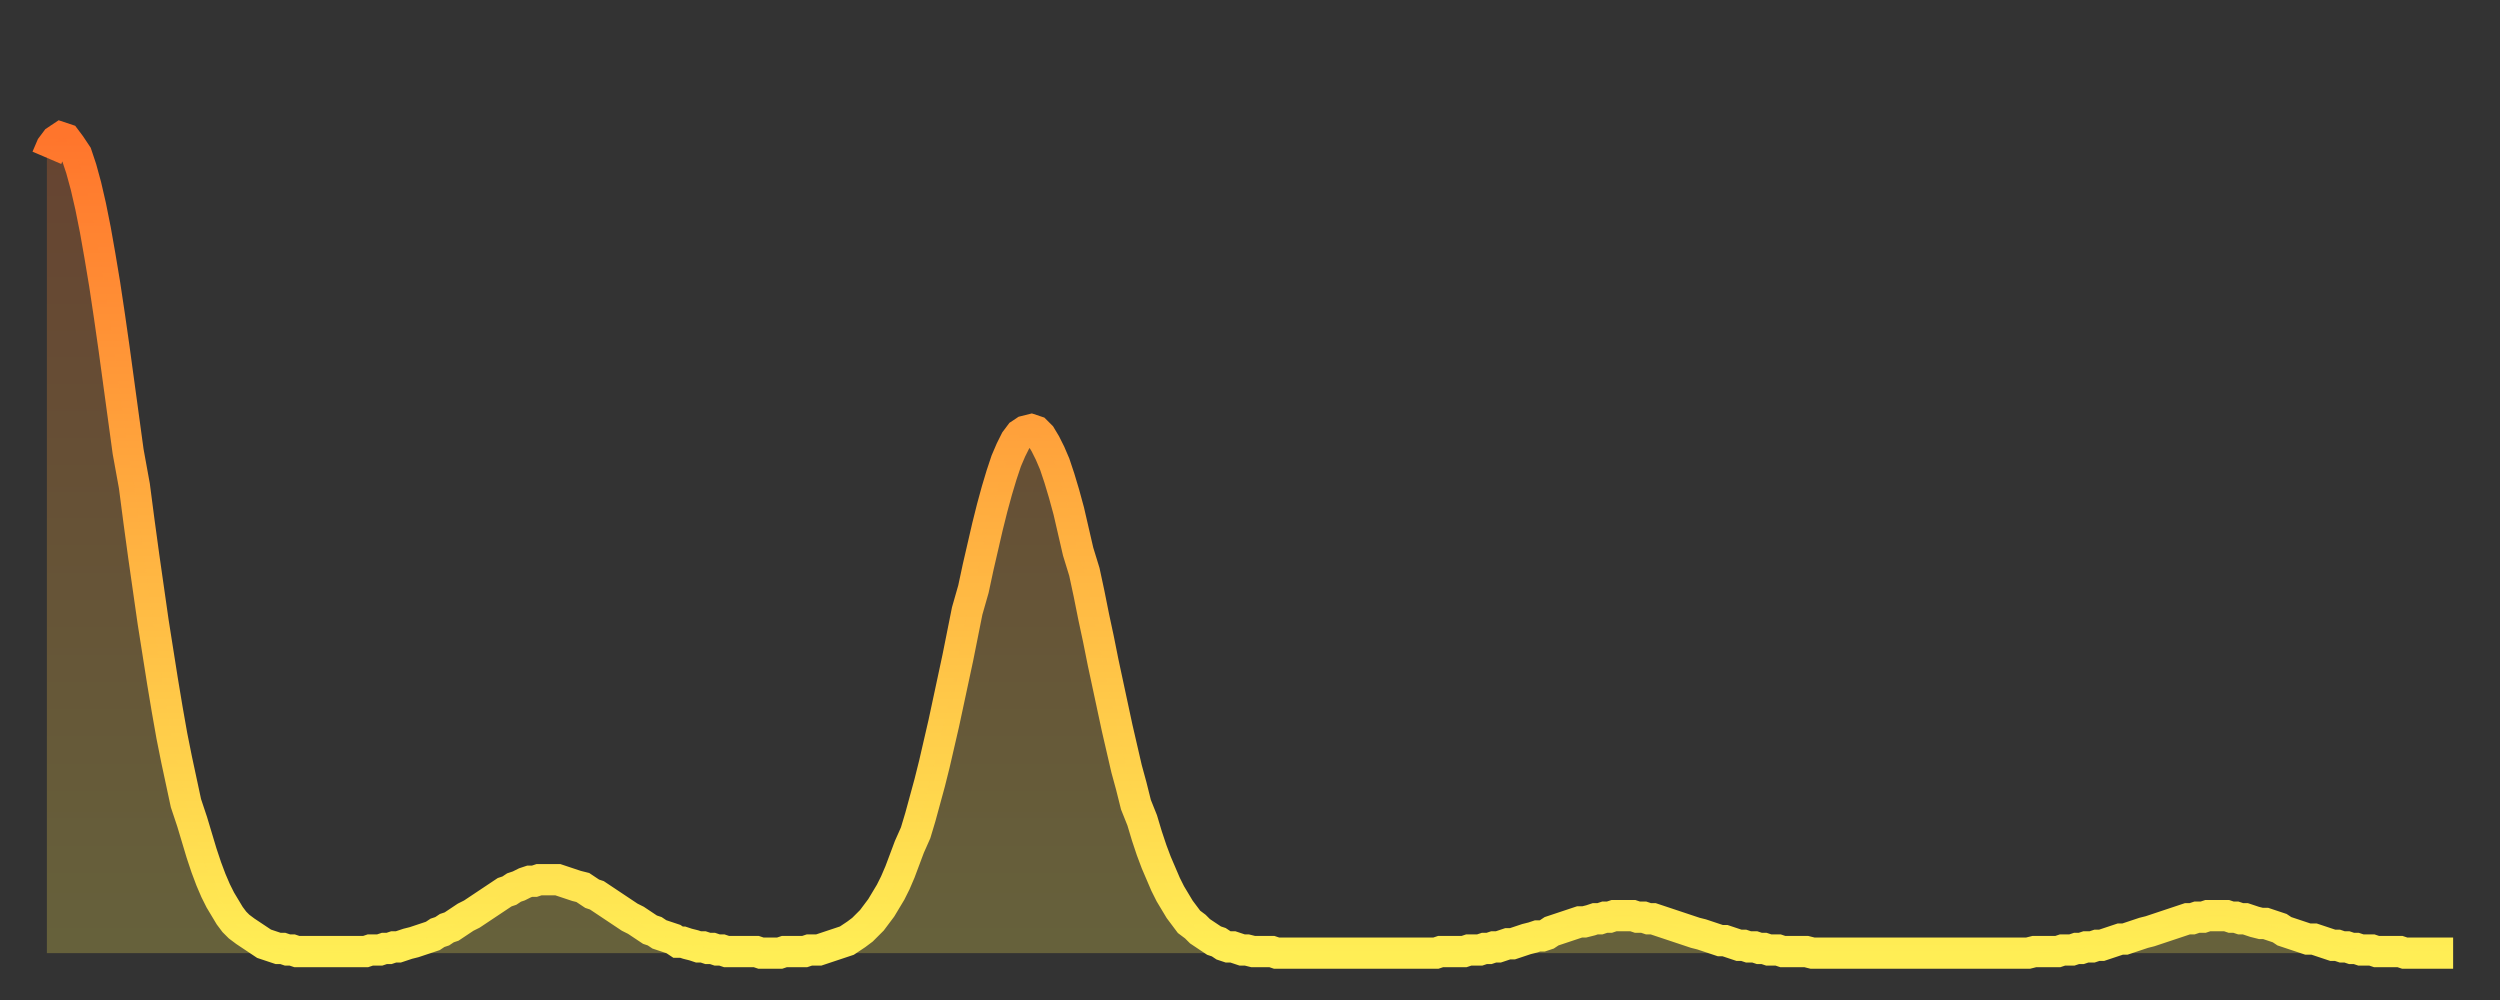
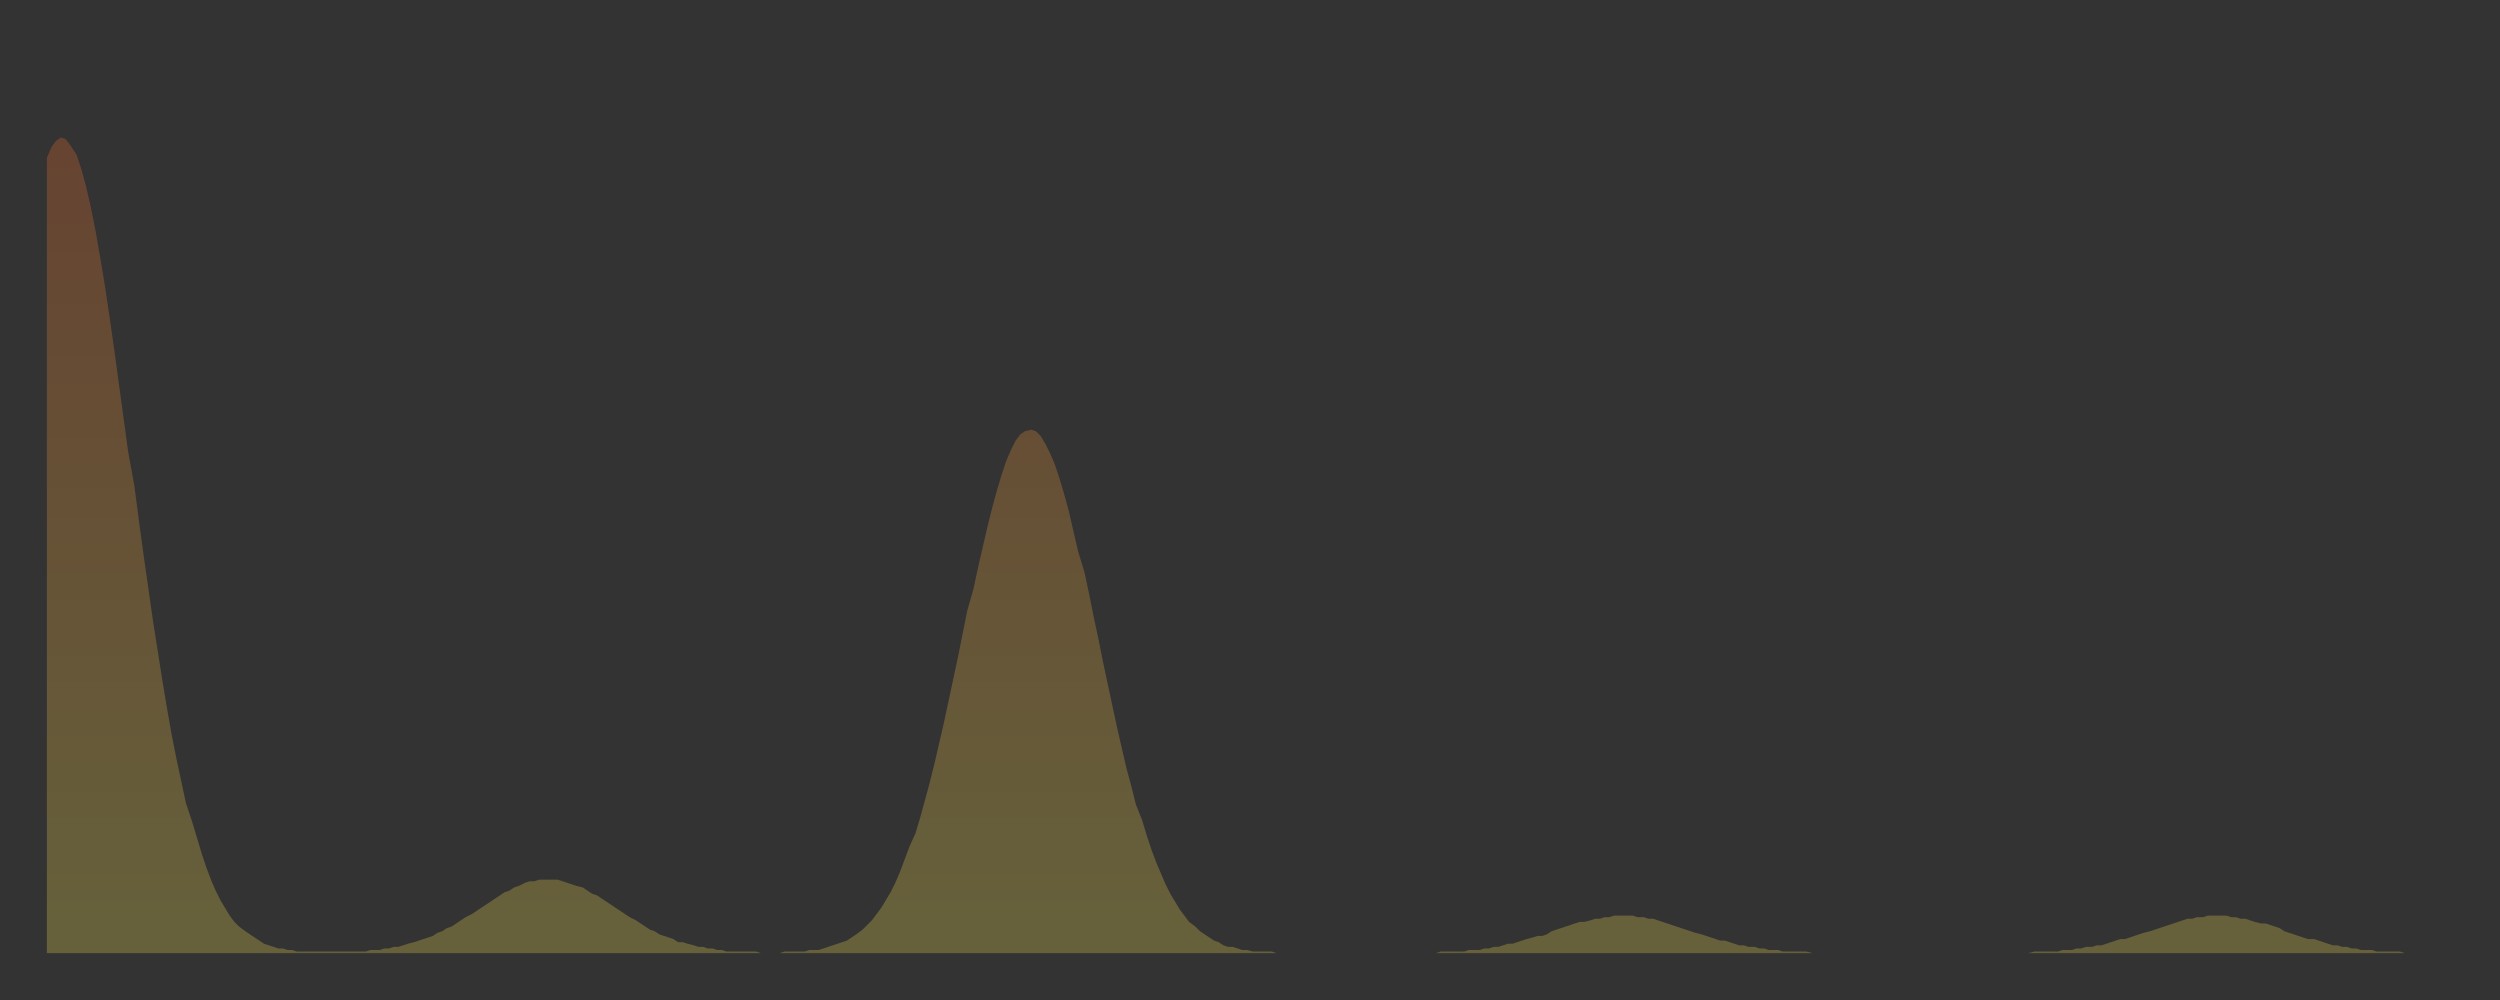
<svg xmlns="http://www.w3.org/2000/svg" baseProfile="full" height="64" version="1.1" width="160">
  <rect width="100%" height="100%" fill="#333333" stroke="none" />
  <defs>
    <linearGradient id="id247846" x1="0" x2="0" y1="0" y2="1">
      <stop offset="0%" stop-color="#ff752c" />
      <stop offset="50%" stop-color="#ffb241" />
      <stop offset="100%" stop-color="#ffee55" />
    </linearGradient>
  </defs>
  <g transform="translate(3,3)">
    <g>
-       <path d="M 0.0 7.1 0.3 6.4 0.6 6.0 0.9 5.8 1.2 5.9 1.5 6.3 1.9 6.9 2.2 7.8 2.5 8.9 2.8 10.2 3.1 11.7 3.4 13.4 3.7 15.2 4.0 17.2 4.3 19.3 4.6 21.5 4.9 23.7 5.2 25.9 5.6 28.1 5.9 30.4 6.2 32.6 6.5 34.7 6.8 36.8 7.1 38.7 7.4 40.6 7.7 42.4 8.0 44.1 8.3 45.6 8.6 47.0 8.9 48.4 9.3 49.6 9.6 50.6 9.9 51.6 10.2 52.5 10.5 53.3 10.8 54.0 11.1 54.6 11.4 55.1 11.7 55.6 12.0 56.0 12.3 56.3 12.7 56.6 13.0 56.8 13.3 57.0 13.6 57.2 13.9 57.4 14.2 57.5 14.5 57.6 14.8 57.7 15.1 57.7 15.4 57.8 15.7 57.8 16.0 57.9 16.4 57.9 16.7 57.9 17.0 57.9 17.3 57.9 17.6 57.9 17.9 57.9 18.2 57.9 18.5 57.9 18.8 57.9 19.1 57.9 19.4 57.9 19.8 57.9 20.1 57.9 20.4 57.9 20.7 57.8 21.0 57.8 21.3 57.8 21.6 57.7 21.9 57.7 22.2 57.6 22.5 57.6 22.8 57.5 23.1 57.4 23.5 57.3 23.8 57.2 24.1 57.1 24.4 57.0 24.7 56.9 25.0 56.7 25.3 56.6 25.6 56.4 25.9 56.3 26.2 56.1 26.5 55.9 26.8 55.7 27.2 55.5 27.5 55.3 27.8 55.1 28.1 54.9 28.4 54.7 28.7 54.5 29.0 54.3 29.3 54.1 29.6 54.0 29.9 53.8 30.2 53.7 30.6 53.5 30.9 53.4 31.2 53.4 31.5 53.3 31.8 53.3 32.1 53.3 32.4 53.3 32.7 53.3 33.0 53.4 33.3 53.5 33.6 53.6 33.9 53.7 34.3 53.8 34.6 54.0 34.9 54.2 35.2 54.3 35.5 54.5 35.8 54.7 36.1 54.9 36.4 55.1 36.7 55.3 37.0 55.5 37.3 55.7 37.7 55.9 38.0 56.1 38.3 56.3 38.6 56.5 38.9 56.6 39.2 56.8 39.5 56.9 39.8 57.0 40.1 57.1 40.4 57.3 40.7 57.3 41.0 57.4 41.4 57.5 41.7 57.6 42.0 57.6 42.3 57.7 42.6 57.7 42.9 57.8 43.2 57.8 43.5 57.9 43.8 57.9 44.1 57.9 44.4 57.9 44.7 57.9 45.1 57.9 45.4 57.9 45.7 58.0 46.0 58.0 46.3 58.0 46.6 58.0 46.9 58.0 47.2 57.9 47.5 57.9 47.8 57.9 48.1 57.9 48.5 57.9 48.8 57.8 49.1 57.8 49.4 57.8 49.7 57.7 50.0 57.6 50.3 57.5 50.6 57.4 50.9 57.3 51.2 57.2 51.5 57.0 51.8 56.8 52.2 56.5 52.5 56.2 52.8 55.9 53.1 55.5 53.4 55.1 53.7 54.6 54.0 54.1 54.3 53.5 54.6 52.8 54.9 52.0 55.2 51.2 55.6 50.3 55.9 49.3 56.2 48.2 56.5 47.1 56.8 45.9 57.1 44.6 57.4 43.3 57.7 41.9 58.0 40.5 58.3 39.1 58.6 37.6 58.9 36.1 59.3 34.7 59.6 33.3 59.9 32.0 60.2 30.7 60.5 29.5 60.8 28.4 61.1 27.4 61.4 26.5 61.7 25.8 62.0 25.2 62.3 24.8 62.6 24.6 63.0 24.5 63.3 24.6 63.6 24.9 63.9 25.4 64.2 26.0 64.5 26.7 64.8 27.6 65.1 28.6 65.4 29.7 65.7 31.0 66.0 32.3 66.4 33.6 66.7 35.0 67.0 36.5 67.3 37.9 67.6 39.4 67.9 40.8 68.2 42.2 68.5 43.6 68.8 44.9 69.1 46.2 69.4 47.3 69.7 48.5 70.1 49.5 70.4 50.5 70.7 51.4 71.0 52.2 71.3 52.9 71.6 53.6 71.9 54.2 72.2 54.7 72.5 55.2 72.8 55.6 73.1 56.0 73.5 56.3 73.8 56.6 74.1 56.8 74.4 57.0 74.7 57.2 75.0 57.3 75.3 57.5 75.6 57.6 75.9 57.6 76.2 57.7 76.5 57.8 76.8 57.8 77.2 57.9 77.5 57.9 77.8 57.9 78.1 57.9 78.4 57.9 78.7 58.0 79.0 58.0 79.3 58.0 79.6 58.0 79.9 58.0 80.2 58.0 80.5 58.0 80.9 58.0 81.2 58.0 81.5 58.0 81.8 58.0 82.1 58.0 82.4 58.0 82.7 58.0 83.0 58.0 83.3 58.0 83.6 58.0 83.9 58.0 84.3 58.0 84.6 58.0 84.9 58.0 85.2 58.0 85.5 58.0 85.8 58.0 86.1 58.0 86.4 58.0 86.7 58.0 87.0 58.0 87.3 58.0 87.6 58.0 88.0 58.0 88.3 58.0 88.6 58.0 88.9 58.0 89.2 57.9 89.5 57.9 89.8 57.9 90.1 57.9 90.4 57.9 90.7 57.9 91.0 57.8 91.4 57.8 91.7 57.8 92.0 57.7 92.3 57.7 92.6 57.6 92.9 57.6 93.2 57.5 93.5 57.4 93.8 57.4 94.1 57.3 94.4 57.2 94.7 57.1 95.1 57.0 95.4 56.9 95.7 56.9 96.0 56.8 96.3 56.6 96.6 56.5 96.9 56.4 97.2 56.3 97.5 56.2 97.8 56.1 98.1 56.0 98.4 56.0 98.8 55.9 99.1 55.8 99.4 55.8 99.7 55.7 100.0 55.7 100.3 55.6 100.6 55.6 100.9 55.6 101.2 55.6 101.5 55.6 101.8 55.7 102.2 55.7 102.5 55.8 102.8 55.8 103.1 55.9 103.4 56.0 103.7 56.1 104.0 56.2 104.3 56.3 104.6 56.4 104.9 56.5 105.2 56.6 105.5 56.7 105.9 56.8 106.2 56.9 106.5 57.0 106.8 57.1 107.1 57.2 107.4 57.2 107.7 57.3 108.0 57.4 108.3 57.5 108.6 57.5 108.9 57.6 109.3 57.6 109.6 57.7 109.9 57.7 110.2 57.8 110.5 57.8 110.8 57.8 111.1 57.9 111.4 57.9 111.7 57.9 112.0 57.9 112.3 57.9 112.6 57.9 113.0 58.0 113.3 58.0 113.6 58.0 113.9 58.0 114.2 58.0 114.5 58.0 114.8 58.0 115.1 58.0 115.4 58.0 115.7 58.0 116.0 58.0 116.3 58.0 116.7 58.0 117.0 58.0 117.3 58.0 117.6 58.0 117.9 58.0 118.2 58.0 118.5 58.0 118.8 58.0 119.1 58.0 119.4 58.0 119.7 58.0 120.1 58.0 120.4 58.0 120.7 58.0 121.0 58.0 121.3 58.0 121.6 58.0 121.9 58.0 122.2 58.0 122.5 58.0 122.8 58.0 123.1 58.0 123.4 58.0 123.8 58.0 124.1 58.0 124.4 58.0 124.7 58.0 125.0 58.0 125.3 58.0 125.6 58.0 125.9 58.0 126.2 58.0 126.5 58.0 126.8 58.0 127.2 57.9 127.5 57.9 127.8 57.9 128.1 57.9 128.4 57.9 128.7 57.9 129.0 57.8 129.3 57.8 129.6 57.8 129.9 57.7 130.2 57.7 130.5 57.6 130.9 57.6 131.2 57.5 131.5 57.5 131.8 57.4 132.1 57.3 132.4 57.2 132.7 57.1 133.0 57.1 133.3 57.0 133.6 56.9 133.9 56.8 134.2 56.7 134.6 56.6 134.9 56.5 135.2 56.4 135.5 56.3 135.8 56.2 136.1 56.1 136.4 56.0 136.7 55.9 137.0 55.8 137.3 55.8 137.6 55.7 138.0 55.7 138.3 55.6 138.6 55.6 138.9 55.6 139.2 55.6 139.5 55.6 139.8 55.7 140.1 55.7 140.4 55.8 140.7 55.8 141.0 55.9 141.3 56.0 141.7 56.1 142.0 56.1 142.3 56.2 142.6 56.3 142.9 56.4 143.2 56.6 143.5 56.7 143.8 56.8 144.1 56.9 144.4 57.0 144.7 57.1 145.1 57.1 145.4 57.2 145.7 57.3 146.0 57.4 146.3 57.5 146.6 57.5 146.9 57.6 147.2 57.6 147.5 57.7 147.8 57.7 148.1 57.8 148.4 57.8 148.8 57.8 149.1 57.9 149.4 57.9 149.7 57.9 150.0 57.9 150.3 57.9 150.6 57.9 150.9 58.0 151.2 58.0 151.5 58.0 151.8 58.0 152.1 58.0 152.5 58.0 152.8 58.0 153.1 58.0 153.4 58.0 153.7 58.0 154.0 58.0" fill="none" id="graph-curve" opacity="1" stroke="url(#id247846)" stroke-width="2" />
      <path d="M 0 58 L 0.0 7.1 0.3 6.4 0.6 6.0 0.9 5.8 1.2 5.9 1.5 6.3 1.9 6.9 2.2 7.8 2.5 8.9 2.8 10.2 3.1 11.7 3.4 13.4 3.7 15.2 4.0 17.2 4.3 19.3 4.6 21.5 4.9 23.7 5.2 25.9 5.6 28.1 5.9 30.4 6.2 32.6 6.5 34.7 6.8 36.8 7.1 38.7 7.4 40.6 7.7 42.4 8.0 44.1 8.3 45.6 8.6 47.0 8.9 48.4 9.3 49.6 9.6 50.6 9.9 51.6 10.2 52.5 10.5 53.3 10.8 54.0 11.1 54.6 11.4 55.1 11.7 55.6 12.0 56.0 12.3 56.3 12.7 56.6 13.0 56.8 13.3 57.0 13.6 57.2 13.9 57.4 14.2 57.5 14.5 57.6 14.8 57.7 15.1 57.7 15.4 57.8 15.7 57.8 16.0 57.9 16.4 57.9 16.7 57.9 17.0 57.9 17.3 57.9 17.6 57.9 17.9 57.9 18.2 57.9 18.5 57.9 18.8 57.9 19.1 57.9 19.4 57.9 19.8 57.9 20.1 57.9 20.4 57.9 20.7 57.8 21.0 57.8 21.3 57.8 21.6 57.7 21.9 57.7 22.2 57.6 22.5 57.6 22.8 57.5 23.1 57.4 23.5 57.3 23.8 57.2 24.1 57.1 24.4 57.0 24.7 56.9 25.0 56.7 25.3 56.6 25.6 56.4 25.9 56.3 26.2 56.1 26.5 55.9 26.8 55.7 27.2 55.5 27.5 55.3 27.8 55.1 28.1 54.9 28.4 54.7 28.7 54.5 29.0 54.3 29.3 54.1 29.6 54.0 29.9 53.8 30.2 53.7 30.6 53.5 30.9 53.4 31.2 53.4 31.5 53.3 31.8 53.3 32.1 53.3 32.4 53.3 32.7 53.3 33.0 53.4 33.3 53.5 33.6 53.6 33.9 53.7 34.3 53.8 34.6 54.0 34.9 54.2 35.2 54.3 35.5 54.5 35.8 54.7 36.1 54.9 36.4 55.1 36.7 55.3 37.0 55.5 37.3 55.7 37.7 55.9 38.0 56.1 38.3 56.3 38.6 56.5 38.9 56.6 39.2 56.8 39.5 56.9 39.8 57.0 40.1 57.1 40.4 57.3 40.7 57.3 41.0 57.4 41.4 57.5 41.7 57.6 42.0 57.6 42.3 57.7 42.6 57.7 42.9 57.8 43.2 57.8 43.5 57.9 43.8 57.9 44.1 57.9 44.4 57.9 44.7 57.9 45.1 57.9 45.4 57.9 45.7 58.0 46.0 58.0 46.3 58.0 46.6 58.0 46.9 58.0 47.2 57.9 47.5 57.9 47.8 57.9 48.1 57.9 48.5 57.9 48.8 57.8 49.1 57.8 49.4 57.8 49.7 57.7 50.0 57.6 50.3 57.5 50.6 57.4 50.9 57.3 51.2 57.2 51.5 57.0 51.8 56.8 52.2 56.5 52.5 56.2 52.8 55.9 53.1 55.5 53.4 55.1 53.7 54.6 54.0 54.1 54.3 53.5 54.6 52.8 54.9 52.0 55.2 51.2 55.6 50.3 55.9 49.3 56.2 48.2 56.5 47.1 56.8 45.9 57.1 44.6 57.4 43.3 57.7 41.9 58.0 40.5 58.3 39.1 58.6 37.6 58.9 36.1 59.3 34.7 59.6 33.3 59.9 32.0 60.2 30.7 60.5 29.5 60.8 28.4 61.1 27.4 61.4 26.5 61.7 25.8 62.0 25.2 62.3 24.8 62.6 24.6 63.0 24.5 63.3 24.6 63.6 24.9 63.9 25.4 64.2 26.0 64.5 26.7 64.8 27.6 65.1 28.6 65.4 29.7 65.7 31.0 66.0 32.3 66.4 33.6 66.7 35.0 67.0 36.5 67.3 37.9 67.6 39.4 67.9 40.8 68.2 42.2 68.5 43.6 68.8 44.9 69.1 46.2 69.4 47.3 69.7 48.5 70.1 49.5 70.4 50.5 70.7 51.4 71.0 52.2 71.3 52.9 71.6 53.6 71.9 54.2 72.2 54.7 72.5 55.2 72.8 55.6 73.1 56.0 73.5 56.3 73.8 56.6 74.1 56.8 74.4 57.0 74.7 57.2 75.0 57.3 75.3 57.5 75.6 57.6 75.9 57.6 76.2 57.7 76.5 57.8 76.8 57.8 77.2 57.9 77.5 57.9 77.8 57.9 78.1 57.9 78.4 57.9 78.7 58.0 79.0 58.0 79.3 58.0 79.6 58.0 79.9 58.0 80.2 58.0 80.5 58.0 80.9 58.0 81.2 58.0 81.5 58.0 81.8 58.0 82.1 58.0 82.4 58.0 82.7 58.0 83.0 58.0 83.3 58.0 83.6 58.0 83.9 58.0 84.3 58.0 84.6 58.0 84.9 58.0 85.2 58.0 85.5 58.0 85.8 58.0 86.1 58.0 86.4 58.0 86.7 58.0 87.0 58.0 87.3 58.0 87.6 58.0 88.0 58.0 88.3 58.0 88.6 58.0 88.9 58.0 89.2 57.9 89.5 57.9 89.8 57.9 90.1 57.9 90.4 57.9 90.7 57.9 91.0 57.8 91.4 57.8 91.7 57.8 92.0 57.7 92.3 57.7 92.6 57.6 92.9 57.6 93.2 57.5 93.5 57.4 93.8 57.4 94.1 57.3 94.4 57.2 94.7 57.1 95.1 57.0 95.4 56.9 95.7 56.9 96.0 56.8 96.3 56.6 96.6 56.5 96.9 56.4 97.2 56.3 97.5 56.2 97.8 56.1 98.1 56.0 98.4 56.0 98.8 55.9 99.1 55.8 99.4 55.8 99.7 55.7 100.0 55.7 100.3 55.6 100.6 55.6 100.9 55.6 101.2 55.6 101.5 55.6 101.8 55.7 102.2 55.7 102.5 55.8 102.8 55.8 103.1 55.9 103.4 56.0 103.7 56.1 104.0 56.2 104.3 56.3 104.6 56.4 104.9 56.5 105.2 56.6 105.5 56.7 105.9 56.8 106.2 56.9 106.5 57.0 106.8 57.1 107.1 57.2 107.4 57.2 107.7 57.3 108.0 57.4 108.3 57.5 108.6 57.5 108.9 57.6 109.3 57.6 109.6 57.7 109.9 57.7 110.2 57.8 110.5 57.8 110.8 57.8 111.1 57.9 111.4 57.9 111.7 57.9 112.0 57.9 112.3 57.9 112.6 57.9 113.0 58.0 113.3 58.0 113.6 58.0 113.9 58.0 114.2 58.0 114.5 58.0 114.8 58.0 115.1 58.0 115.4 58.0 115.7 58.0 116.0 58.0 116.3 58.0 116.7 58.0 117.0 58.0 117.3 58.0 117.6 58.0 117.9 58.0 118.2 58.0 118.5 58.0 118.8 58.0 119.1 58.0 119.4 58.0 119.7 58.0 120.1 58.0 120.4 58.0 120.7 58.0 121.0 58.0 121.3 58.0 121.6 58.0 121.9 58.0 122.2 58.0 122.5 58.0 122.8 58.0 123.1 58.0 123.4 58.0 123.8 58.0 124.1 58.0 124.4 58.0 124.7 58.0 125.0 58.0 125.3 58.0 125.6 58.0 125.9 58.0 126.2 58.0 126.5 58.0 126.8 58.0 127.2 57.9 127.5 57.9 127.8 57.9 128.1 57.9 128.4 57.9 128.7 57.9 129.0 57.8 129.3 57.8 129.6 57.8 129.9 57.7 130.2 57.7 130.5 57.6 130.9 57.6 131.2 57.5 131.5 57.5 131.8 57.4 132.1 57.3 132.4 57.2 132.7 57.1 133.0 57.1 133.3 57.0 133.6 56.9 133.9 56.8 134.2 56.7 134.6 56.6 134.9 56.5 135.2 56.4 135.5 56.3 135.8 56.2 136.1 56.1 136.4 56.0 136.7 55.9 137.0 55.8 137.3 55.8 137.6 55.7 138.0 55.7 138.3 55.6 138.6 55.6 138.9 55.6 139.2 55.6 139.5 55.6 139.8 55.7 140.1 55.7 140.4 55.8 140.7 55.8 141.0 55.9 141.3 56.0 141.7 56.1 142.0 56.1 142.3 56.2 142.6 56.3 142.9 56.4 143.2 56.6 143.5 56.7 143.8 56.8 144.1 56.9 144.4 57.0 144.7 57.1 145.1 57.1 145.4 57.2 145.7 57.3 146.0 57.4 146.3 57.5 146.6 57.5 146.9 57.6 147.2 57.6 147.5 57.7 147.8 57.7 148.1 57.8 148.4 57.8 148.8 57.8 149.1 57.9 149.4 57.9 149.7 57.9 150.0 57.9 150.3 57.9 150.6 57.9 150.9 58.0 151.2 58.0 151.5 58.0 151.8 58.0 152.1 58.0 152.5 58.0 152.8 58.0 153.1 58.0 153.4 58.0 153.7 58.0 154.0 58.0 154 58" fill="url(#id247846)" fill-opacity=".25" id="graph-shadow" />
    </g>
  </g>
</svg>